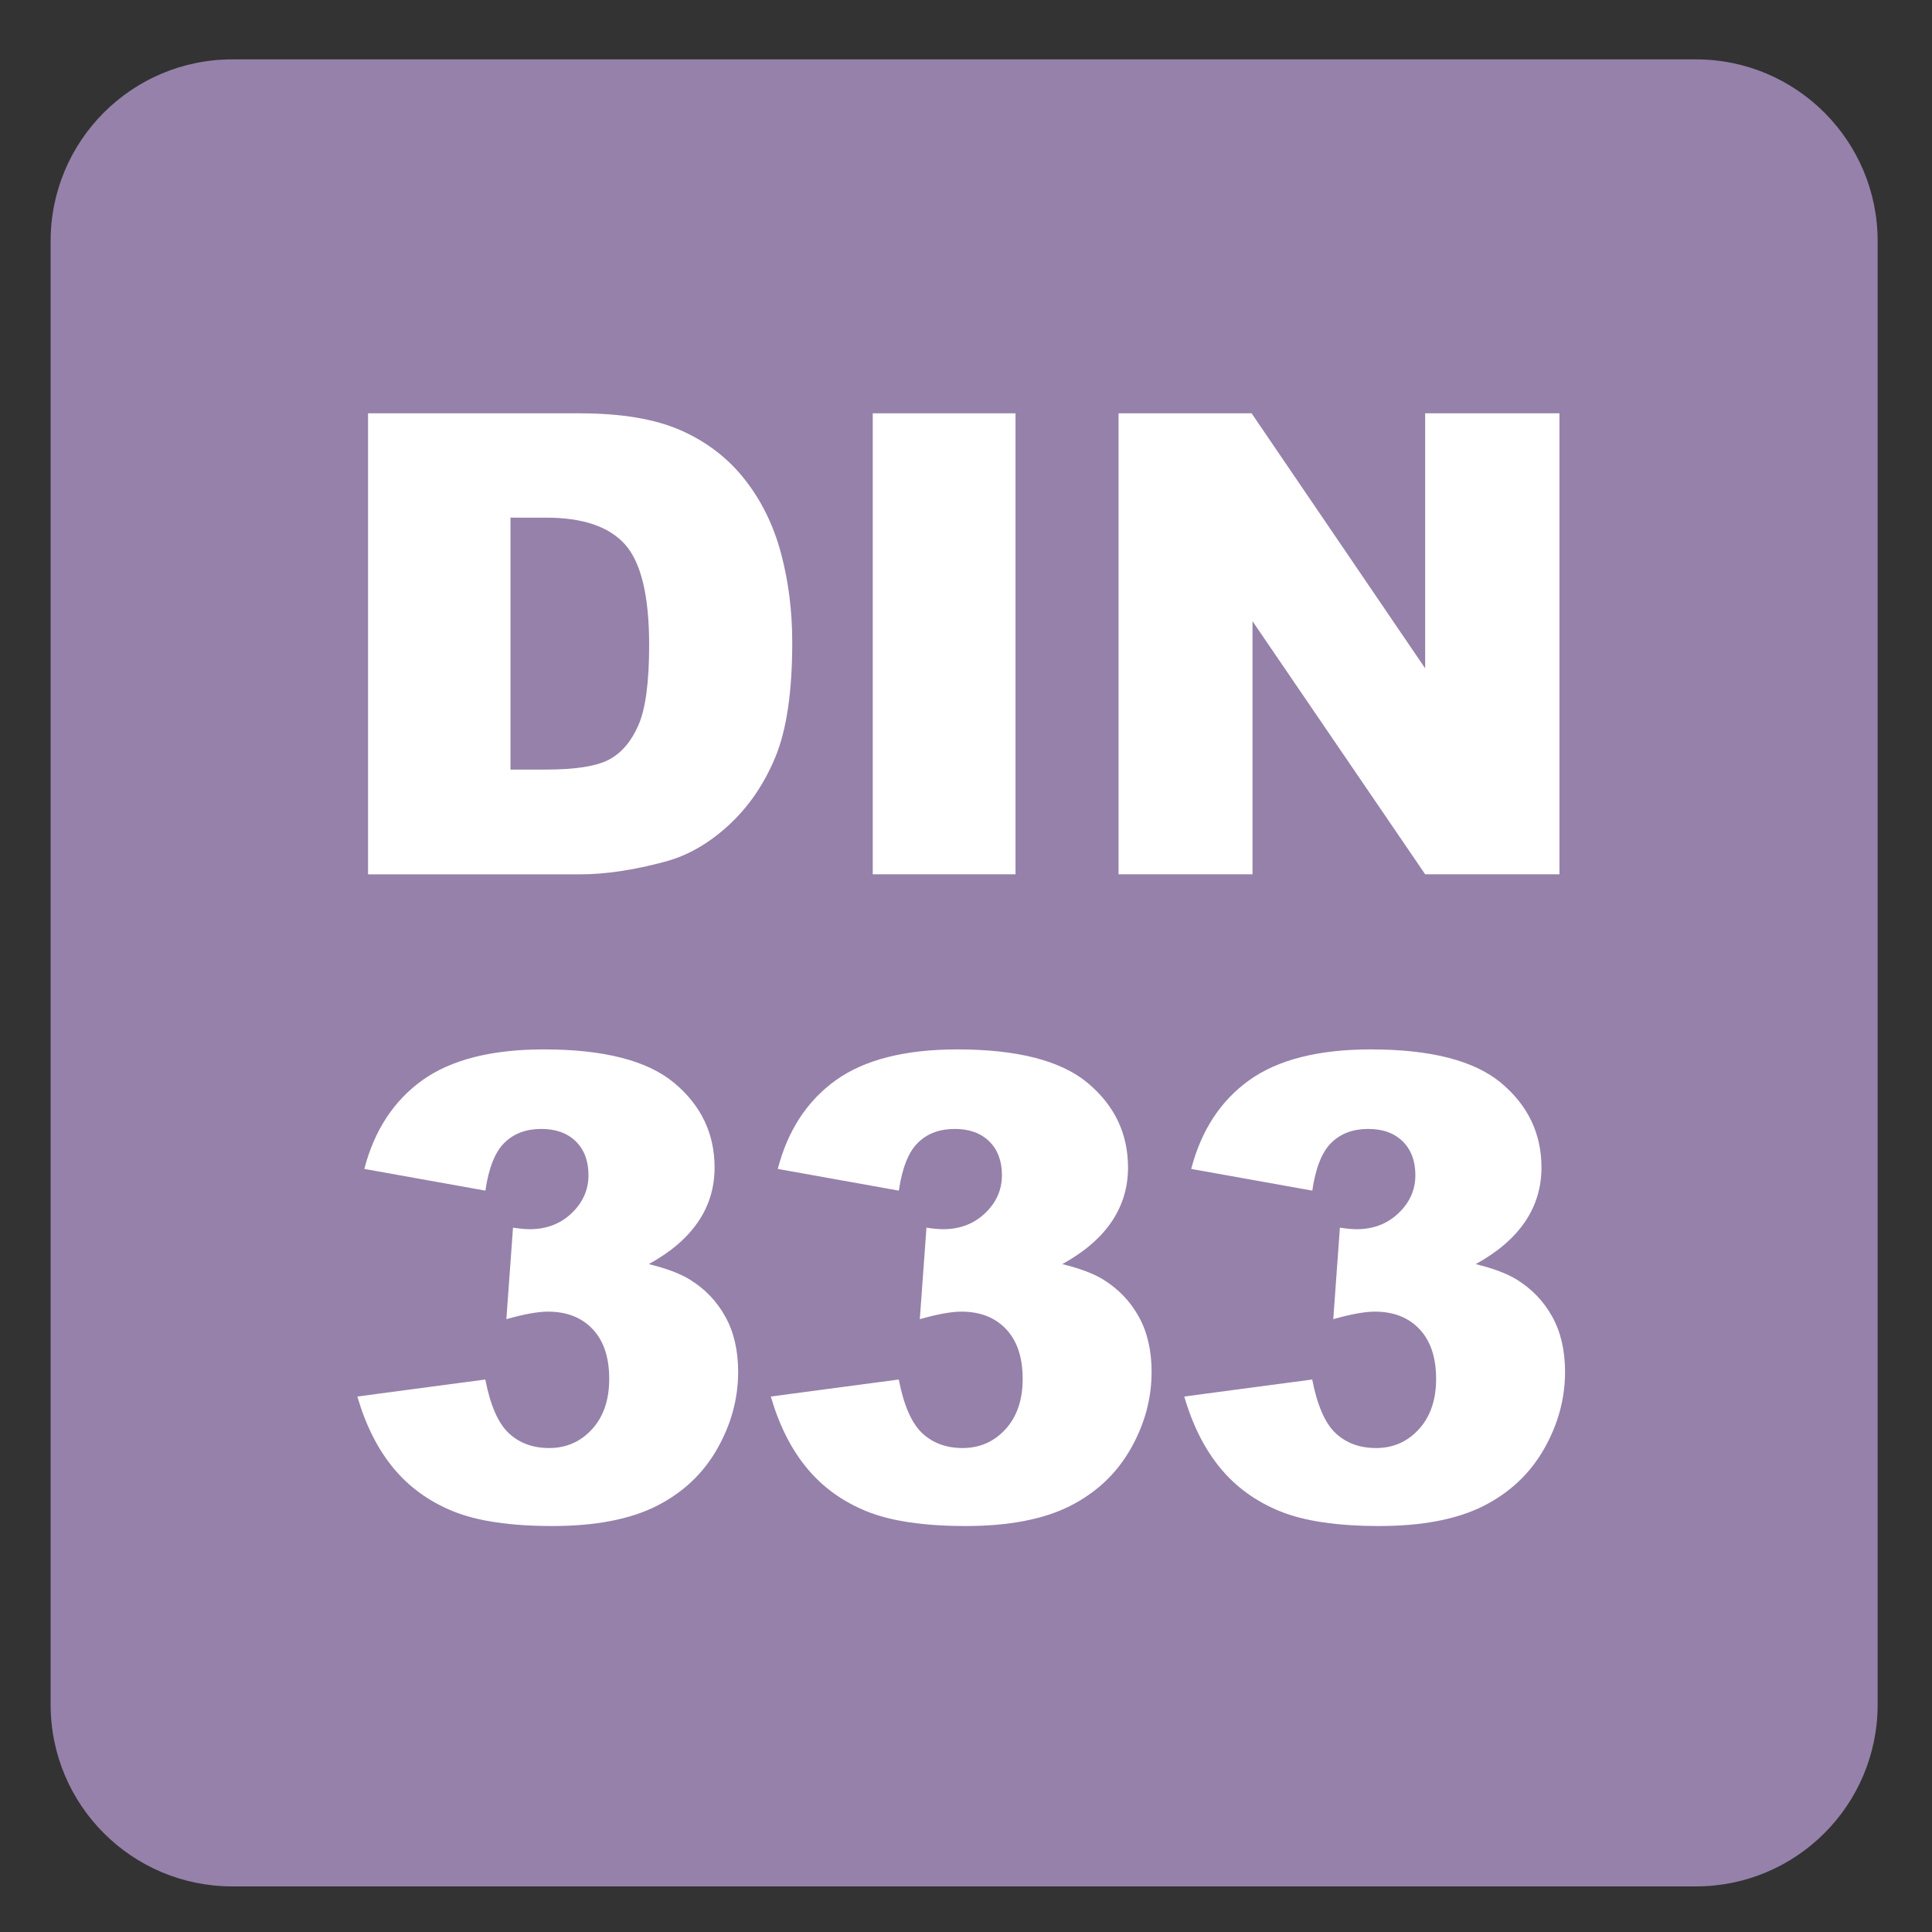
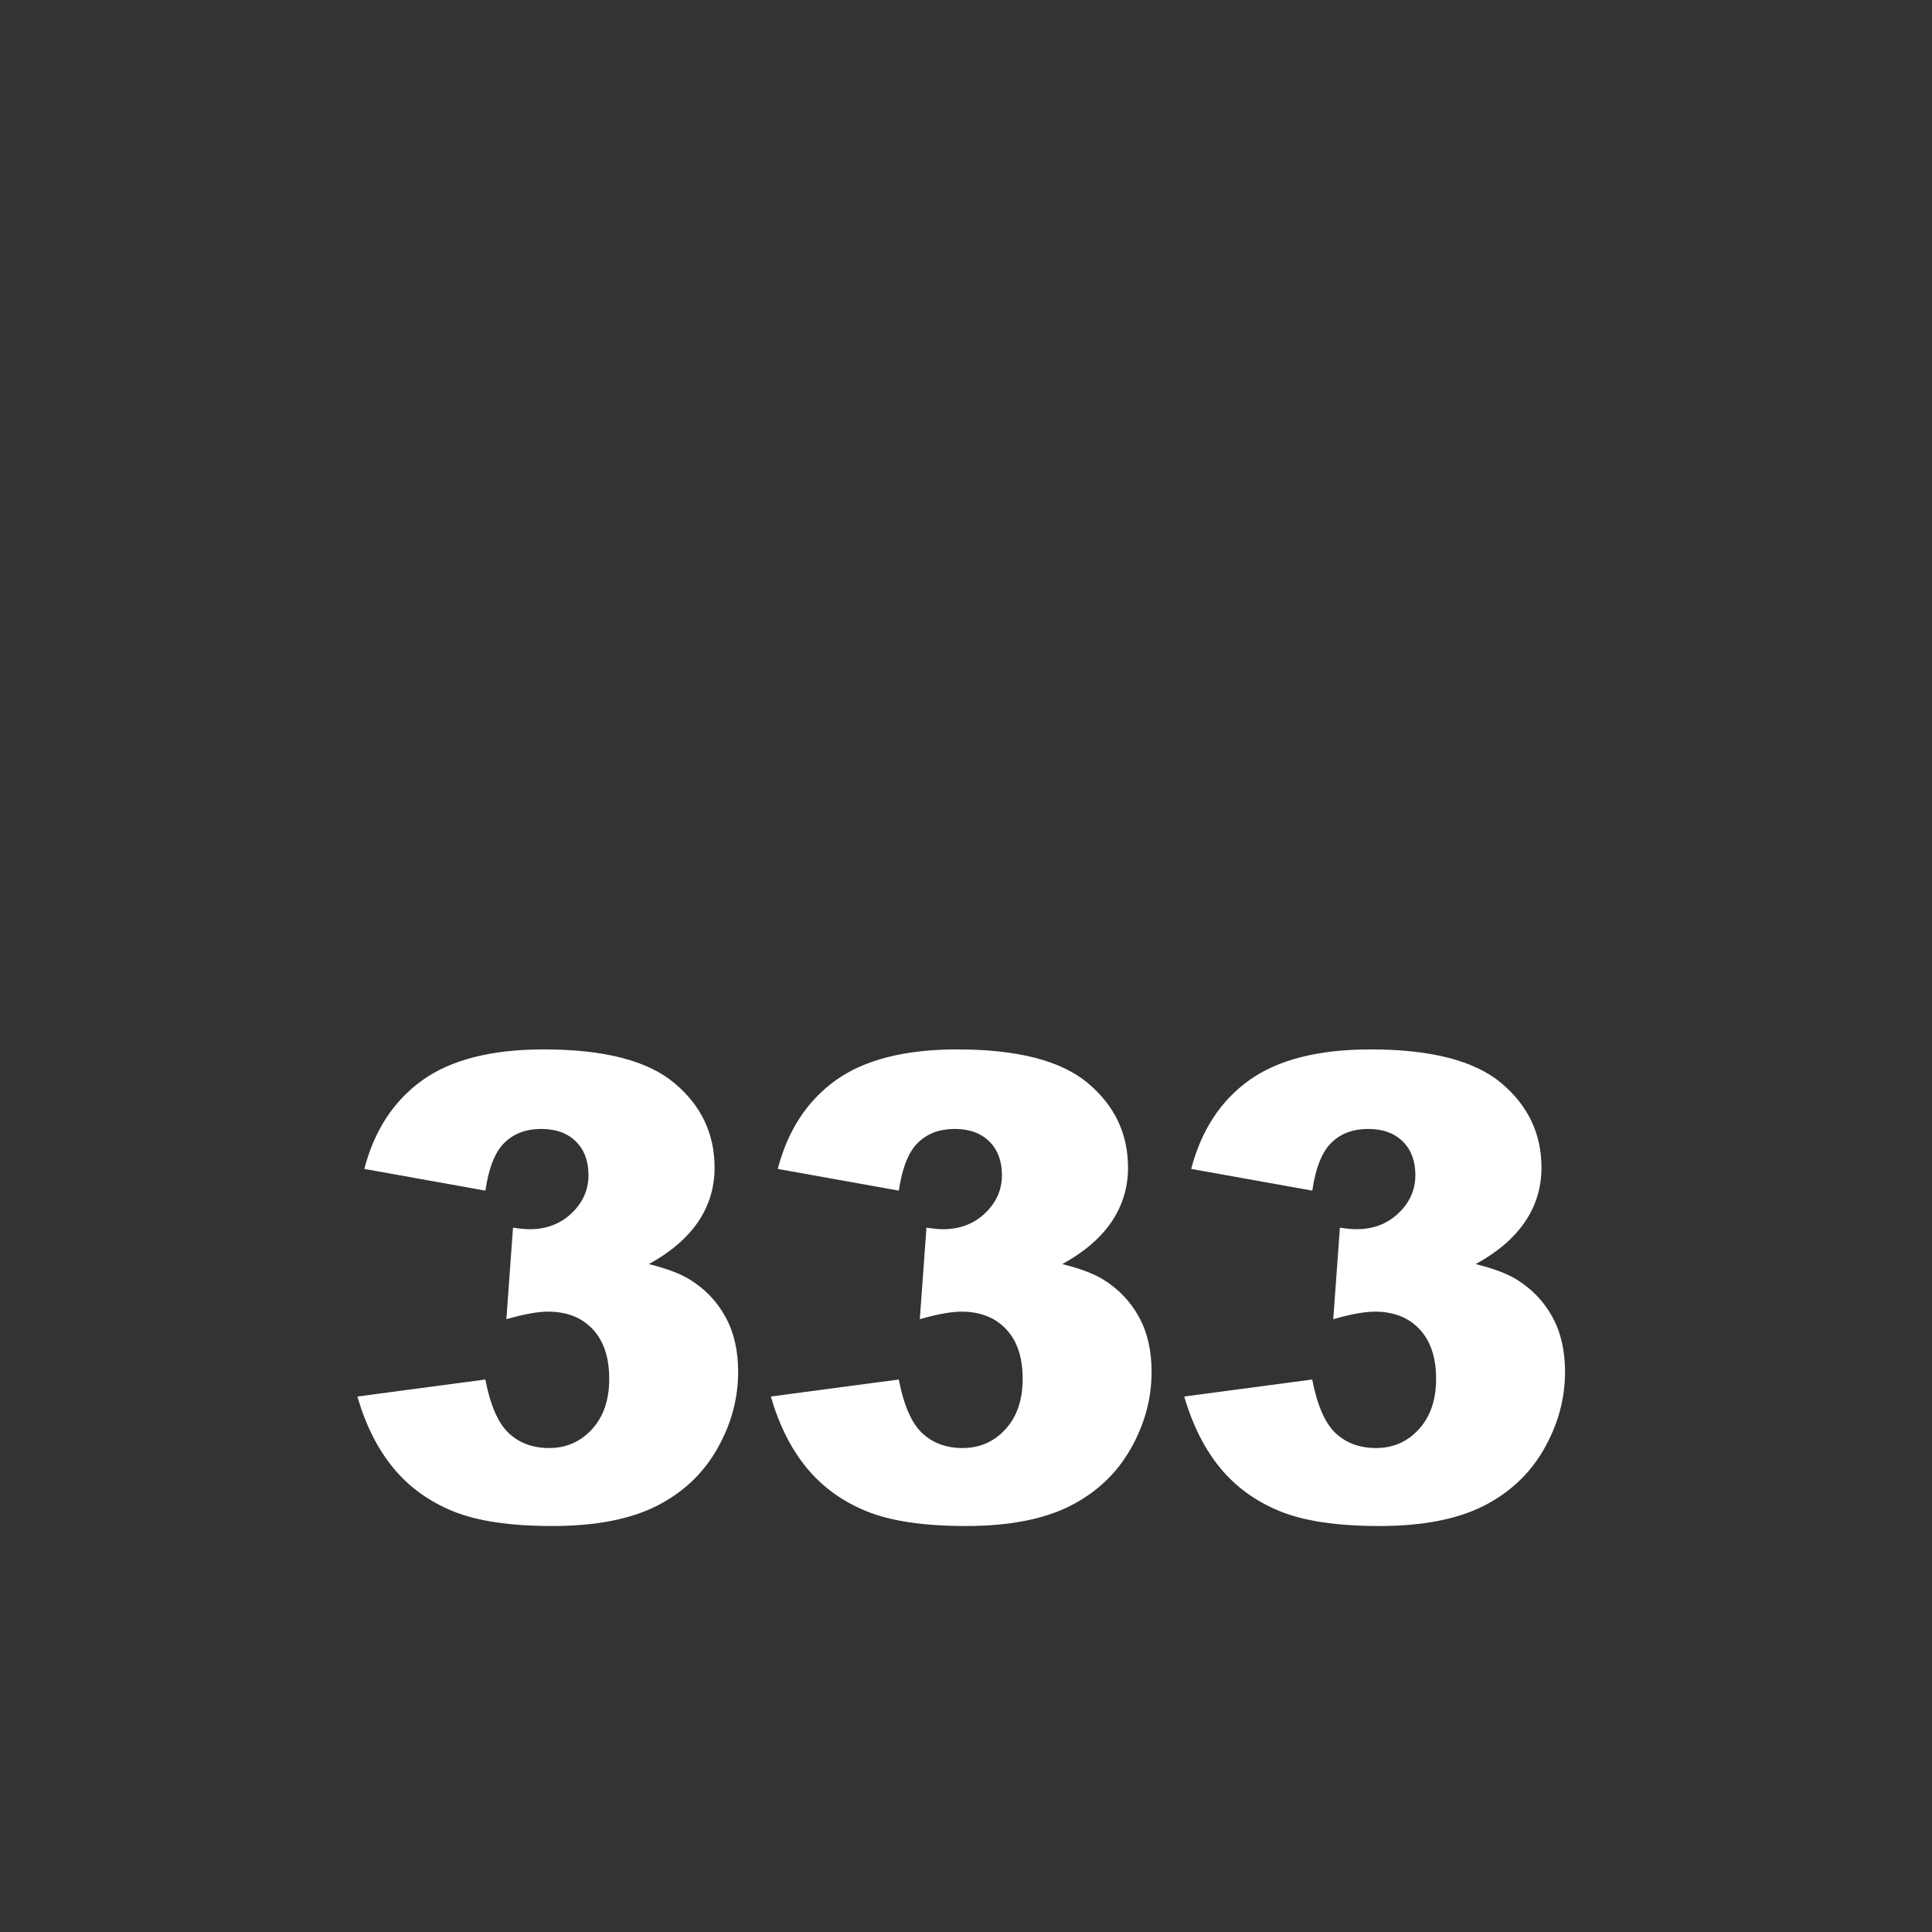
<svg xmlns="http://www.w3.org/2000/svg" version="1.1" x="0px" y="0px" viewBox="0 0 30 30" style="enable-background:new 0 0 30 30;" xml:space="preserve">
  <rect x="0" y="0" width="30" height="30" fill="#333333" stroke="none" />
  <g id="_x31_0080000015_x5F_DIN_x5F_333.svg">
    <g>
      <g>
-         <path style="fill:#9581AA;" d="M26.335,0.922H3.607c-1.558,0-2.821,1.263-2.821,2.822v22.725c0,1.56,1.263,2.823,2.821,2.823     h22.728c1.557,0,2.821-1.263,2.821-2.823V3.744C29.156,2.185,27.892,0.922,26.335,0.922" />
-       </g>
+         </g>
      <g>
-         <path style="fill:#FFFFFF;" d="M5.715,6.418h3.286c0.648,0,1.171,0.088,1.57,0.264s0.729,0.428,0.989,0.757     s0.449,0.711,0.566,1.147s0.176,0.898,0.176,1.387c0,0.765-0.087,1.358-0.261,1.78s-0.416,0.775-0.725,1.06     s-0.641,0.475-0.996,0.569c-0.485,0.13-0.924,0.195-1.318,0.195H5.715V6.418z M7.927,8.039v3.911h0.542     c0.462,0,0.791-0.051,0.986-0.154s0.348-0.282,0.459-0.537s0.166-0.67,0.166-1.243c0-0.758-0.124-1.278-0.371-1.558     s-0.658-0.42-1.23-0.42H7.927z" />
-         <path style="fill:#FFFFFF;" d="M13.552,6.418h2.217v7.158h-2.217V6.418z" />
-         <path style="fill:#FFFFFF;" d="M17.37,6.418h2.065l2.695,3.96v-3.96h2.085v7.158h-2.085l-2.681-3.93v3.93h-2.08V6.418z" />
        <path style="fill:#FFFFFF;" d="M7.537,18.488l-1.88-0.337c0.156-0.599,0.457-1.058,0.901-1.377     c0.444-0.318,1.073-0.479,1.887-0.479c0.934,0,1.61,0.174,2.026,0.522s0.625,0.786,0.625,1.313c0,0.31-0.084,0.589-0.254,0.84     s-0.425,0.471-0.767,0.659c0.277,0.068,0.488,0.148,0.635,0.239c0.238,0.146,0.422,0.339,0.554,0.579     c0.132,0.238,0.198,0.524,0.198,0.856c0,0.417-0.109,0.816-0.327,1.198c-0.218,0.383-0.532,0.678-0.942,0.885     c-0.41,0.206-0.949,0.31-1.616,0.31c-0.651,0-1.165-0.076-1.541-0.229s-0.685-0.377-0.928-0.672     c-0.243-0.294-0.429-0.664-0.559-1.11l1.987-0.264c0.078,0.4,0.199,0.678,0.364,0.833c0.165,0.154,0.374,0.231,0.627,0.231     c0.267,0,0.489-0.098,0.667-0.293s0.266-0.456,0.266-0.781c0-0.332-0.085-0.589-0.256-0.771s-0.403-0.273-0.696-0.273     c-0.156,0-0.371,0.039-0.645,0.117l0.103-1.421c0.111,0.017,0.197,0.024,0.259,0.024c0.26,0,0.478-0.083,0.652-0.249     s0.261-0.363,0.261-0.591c0-0.218-0.065-0.393-0.195-0.522s-0.309-0.195-0.537-0.195c-0.234,0-0.425,0.07-0.571,0.213     C7.688,17.885,7.589,18.134,7.537,18.488z" />
        <path style="fill:#FFFFFF;" d="M13.957,18.488l-1.88-0.337c0.156-0.599,0.457-1.058,0.901-1.377     c0.444-0.318,1.073-0.479,1.887-0.479c0.934,0,1.609,0.174,2.026,0.522c0.416,0.349,0.625,0.786,0.625,1.313     c0,0.31-0.085,0.589-0.254,0.84c-0.17,0.251-0.425,0.471-0.767,0.659c0.276,0.068,0.488,0.148,0.635,0.239     c0.237,0.146,0.422,0.339,0.554,0.579c0.132,0.238,0.198,0.524,0.198,0.856c0,0.417-0.109,0.816-0.327,1.198     c-0.219,0.383-0.532,0.678-0.942,0.885c-0.41,0.206-0.949,0.31-1.616,0.31c-0.651,0-1.165-0.076-1.541-0.229     s-0.685-0.377-0.928-0.672c-0.243-0.294-0.429-0.664-0.559-1.11l1.987-0.264c0.078,0.4,0.199,0.678,0.364,0.833     c0.165,0.154,0.374,0.231,0.627,0.231c0.267,0,0.489-0.098,0.667-0.293s0.266-0.456,0.266-0.781c0-0.332-0.085-0.589-0.256-0.771     s-0.403-0.273-0.696-0.273c-0.156,0-0.371,0.039-0.645,0.117l0.103-1.421c0.111,0.017,0.197,0.024,0.259,0.024     c0.26,0,0.478-0.083,0.652-0.249s0.261-0.363,0.261-0.591c0-0.218-0.065-0.393-0.195-0.522s-0.309-0.195-0.537-0.195     c-0.234,0-0.425,0.07-0.571,0.213C14.108,17.885,14.009,18.134,13.957,18.488z" />
        <path style="fill:#FFFFFF;" d="M20.377,18.488l-1.88-0.337c0.156-0.599,0.456-1.058,0.9-1.377     c0.444-0.318,1.073-0.479,1.888-0.479c0.934,0,1.609,0.174,2.026,0.522c0.416,0.349,0.625,0.786,0.625,1.313     c0,0.31-0.085,0.589-0.254,0.84c-0.17,0.251-0.425,0.471-0.767,0.659c0.276,0.068,0.488,0.148,0.635,0.239     c0.237,0.146,0.422,0.339,0.554,0.579c0.132,0.238,0.198,0.524,0.198,0.856c0,0.417-0.109,0.816-0.327,1.198     c-0.219,0.383-0.532,0.678-0.942,0.885c-0.41,0.206-0.949,0.31-1.616,0.31c-0.651,0-1.165-0.076-1.541-0.229     s-0.685-0.377-0.928-0.672c-0.242-0.294-0.429-0.664-0.559-1.11l1.987-0.264c0.078,0.4,0.199,0.678,0.363,0.833     c0.165,0.154,0.374,0.231,0.628,0.231c0.267,0,0.489-0.098,0.666-0.293c0.178-0.195,0.267-0.456,0.267-0.781     c0-0.332-0.086-0.589-0.257-0.771s-0.402-0.273-0.695-0.273c-0.156,0-0.371,0.039-0.645,0.117l0.103-1.421     c0.11,0.017,0.196,0.024,0.259,0.024c0.26,0,0.478-0.083,0.651-0.249c0.175-0.166,0.262-0.363,0.262-0.591     c0-0.218-0.065-0.393-0.195-0.522c-0.131-0.13-0.31-0.195-0.537-0.195c-0.234,0-0.425,0.07-0.571,0.213     C20.528,17.885,20.429,18.134,20.377,18.488z" />
      </g>
    </g>
  </g>
  <g id="Layer_1">
</g>
</svg>